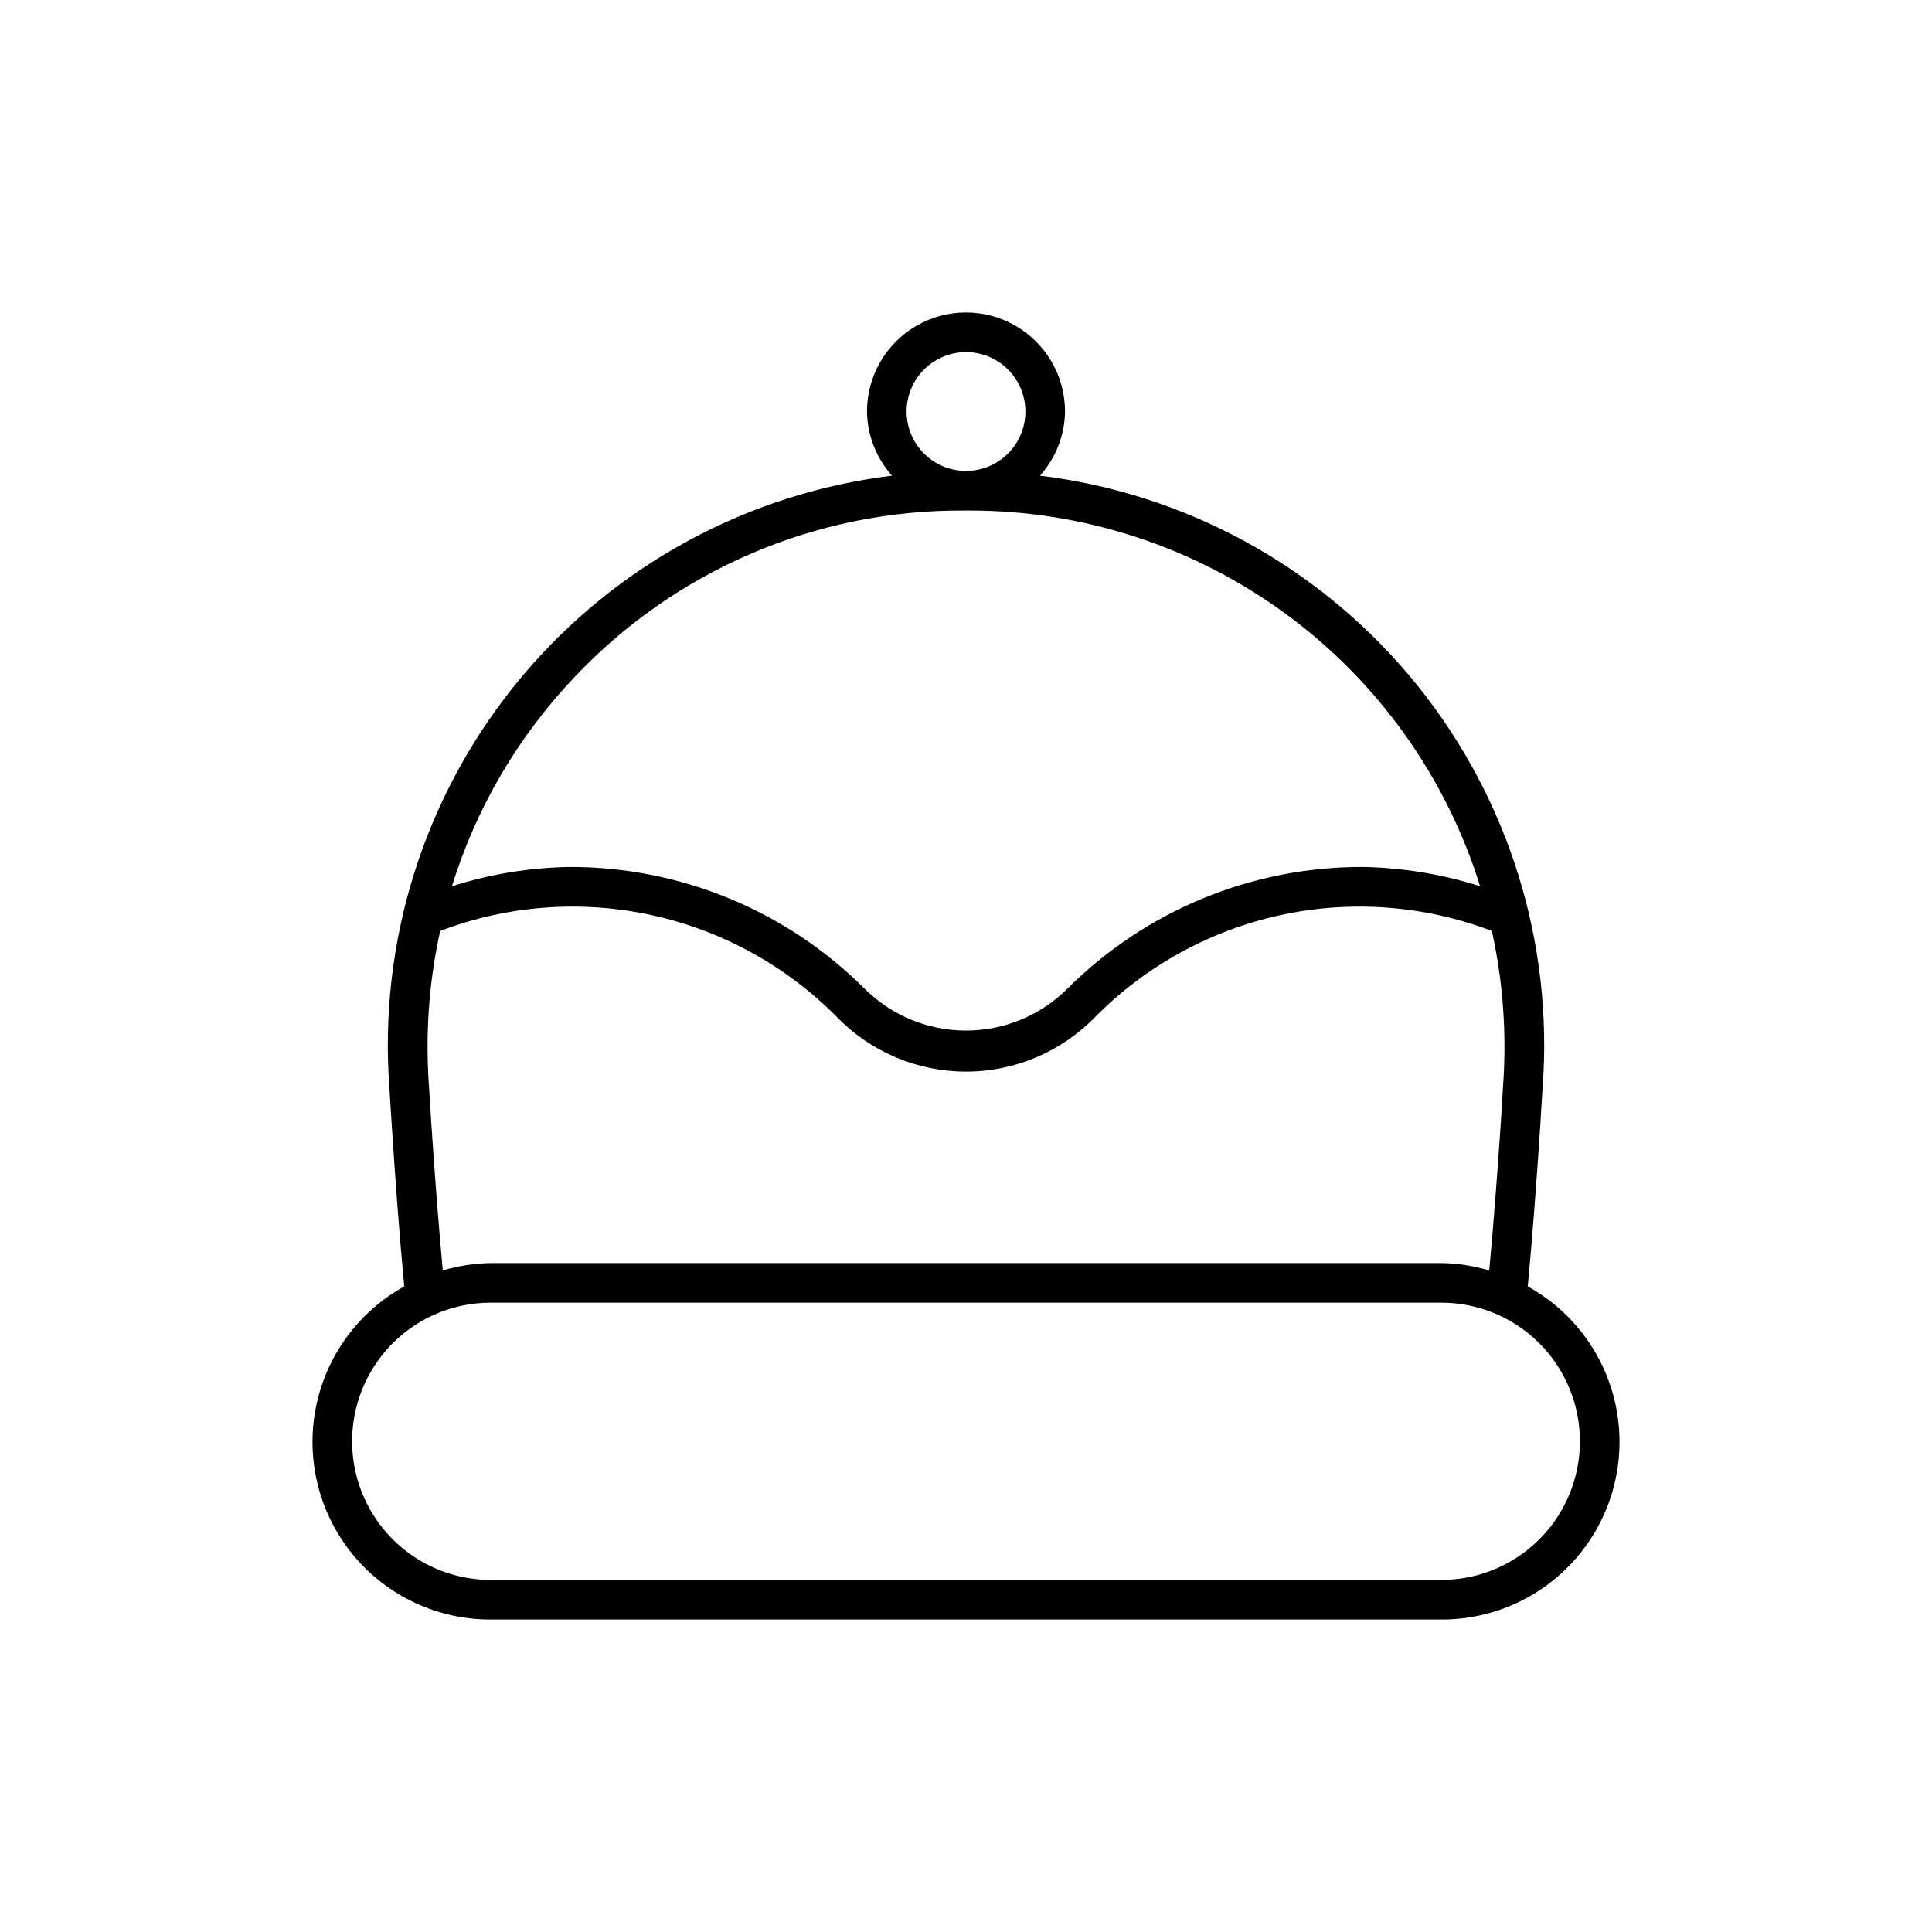
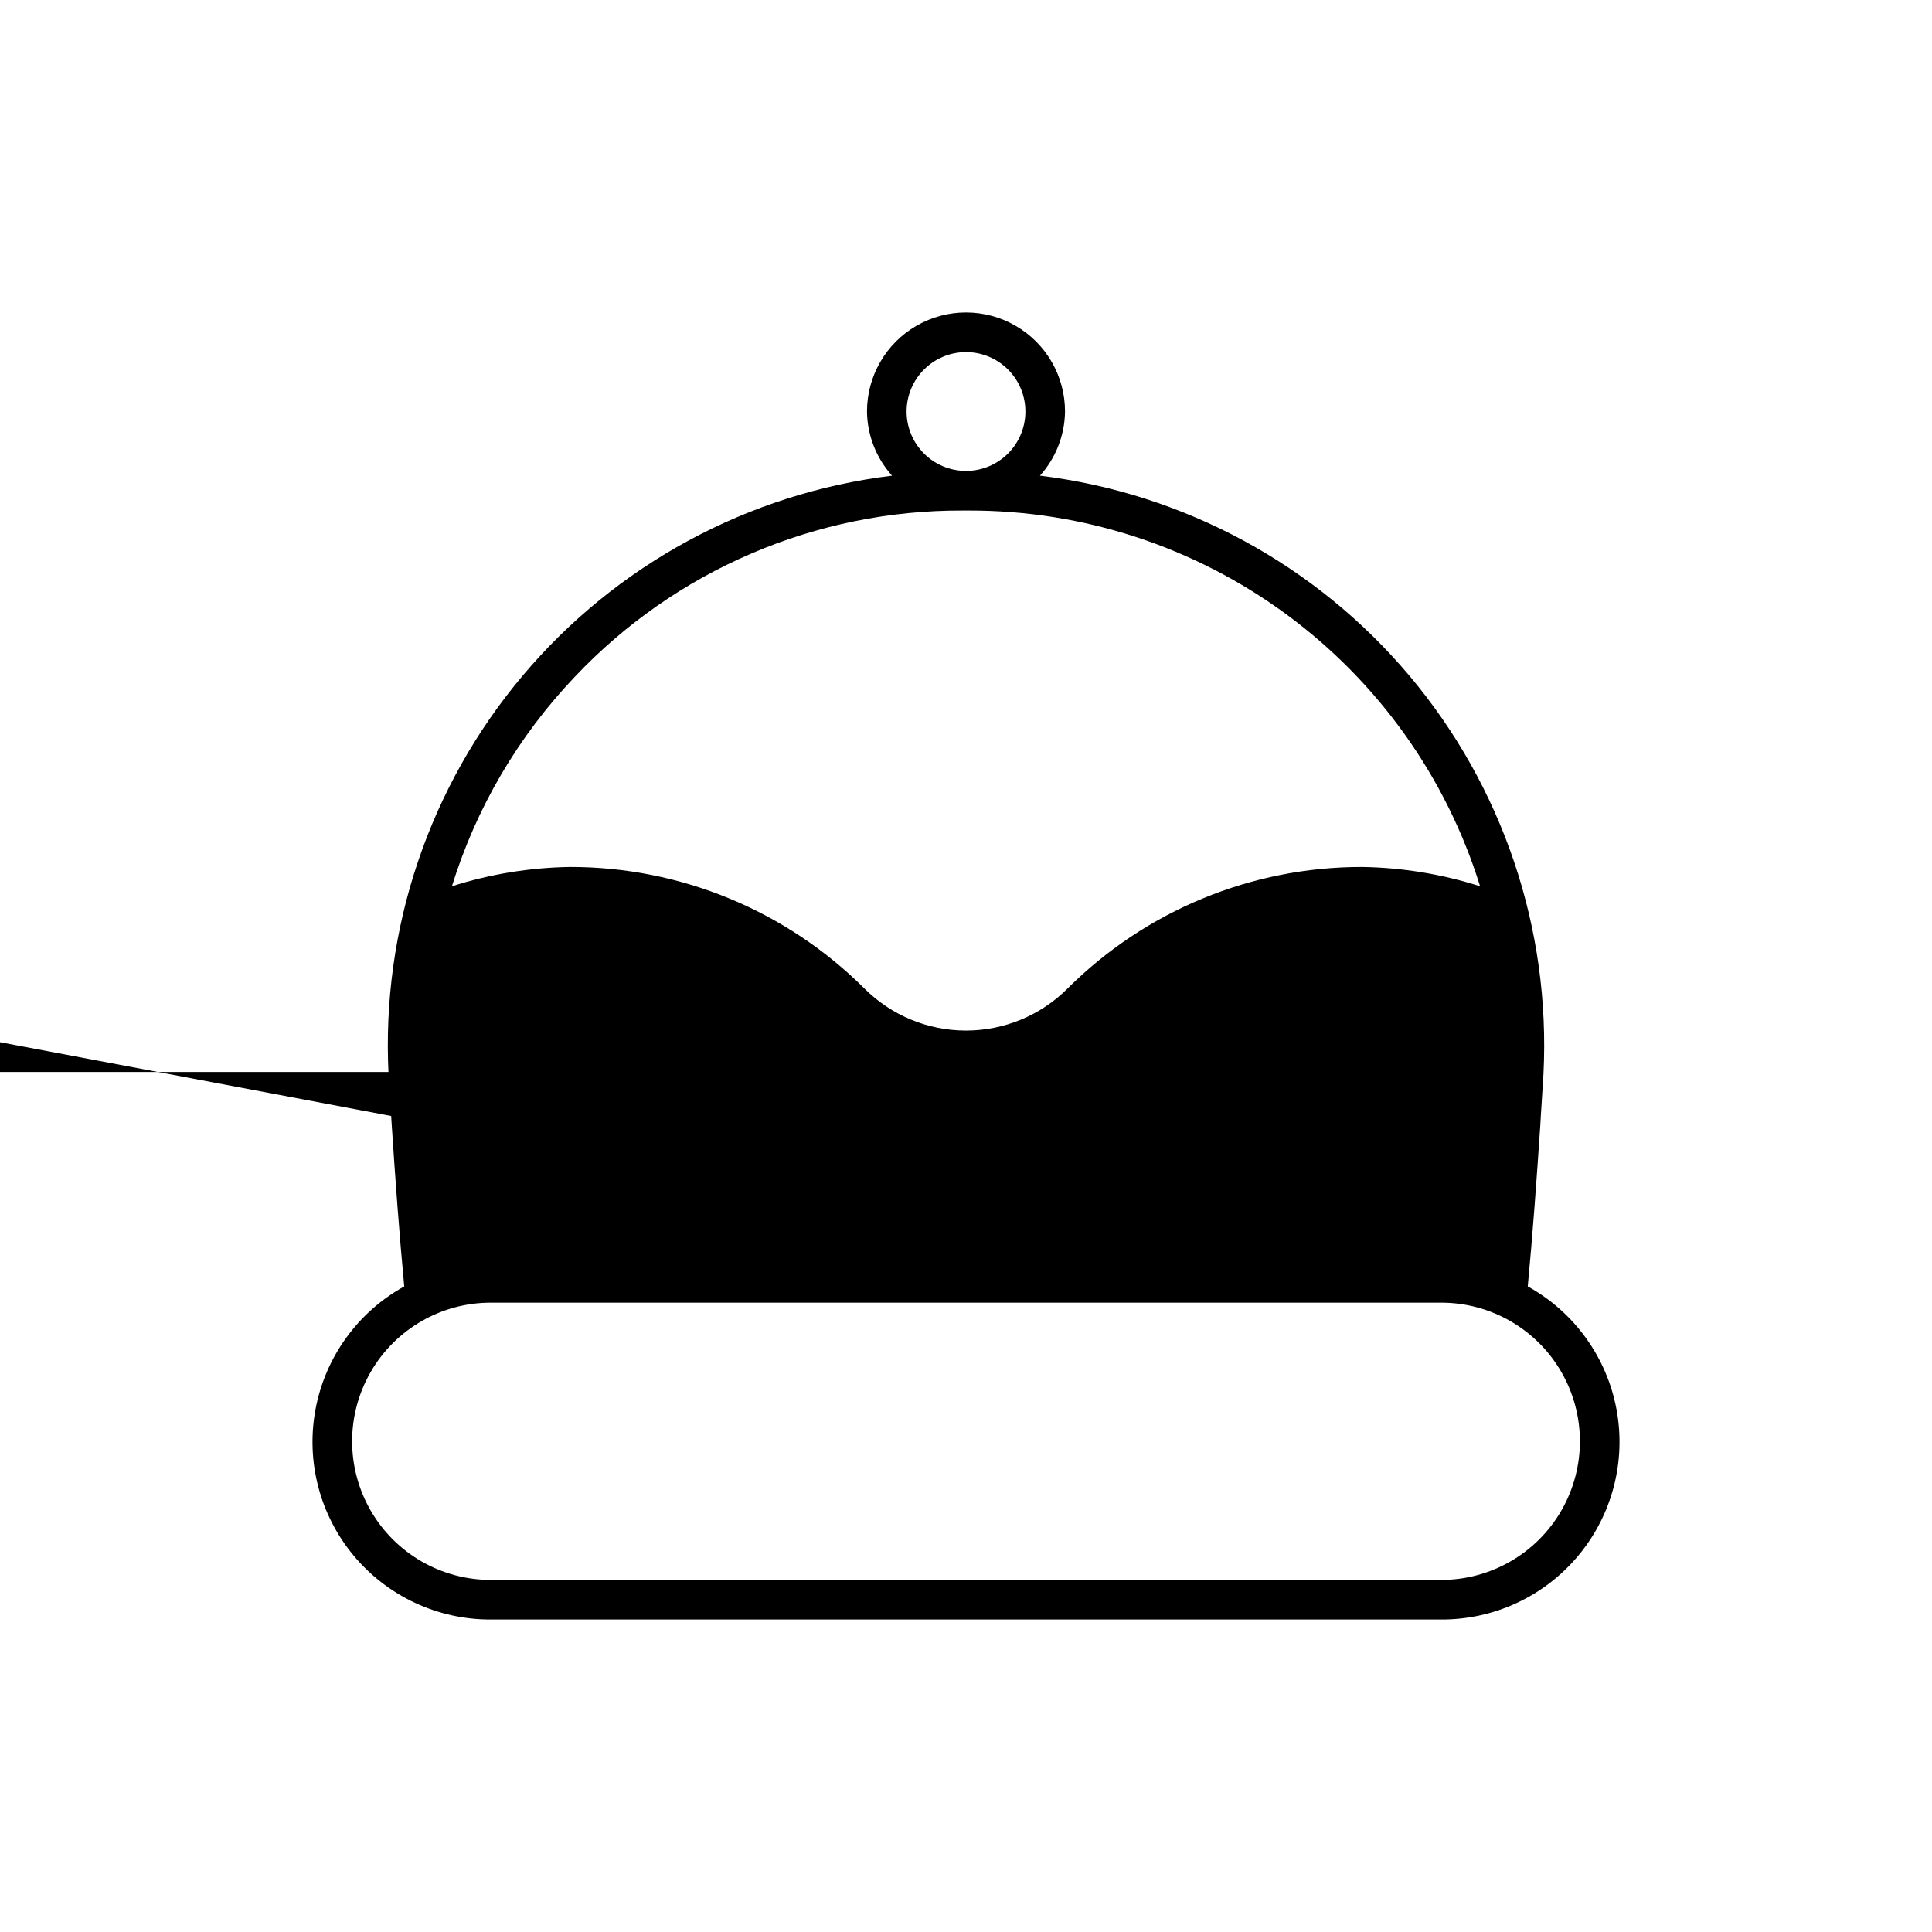
<svg xmlns="http://www.w3.org/2000/svg" fill="#000000" width="800px" height="800px" version="1.1" viewBox="144 144 512 512">
-   <path d="m548.87 484.91c1.312-13.898 2.336-27.934 3.324-42.691 0.102-2.348 0.738-11.469 0.84-13.609v-0.004c1.926-38.402-10.766-76.109-35.527-105.53-24.758-29.418-59.742-48.363-97.91-53.02 4.207-4.672 6.57-10.719 6.644-17.004 0-9.375-5-18.039-13.121-22.727-8.117-4.688-18.121-4.688-26.238 0-8.121 4.688-13.121 13.352-13.121 22.727 0.074 6.285 2.438 12.332 6.648 17.004-38.164 4.656-73.148 23.598-97.906 53.012-24.758 29.414-37.457 67.117-35.535 105.52 0.102 2.164 0.738 11.285 0.859 13.746 0.969 14.648 1.992 28.684 3.305 42.578h0.004c-12.289 6.785-20.906 18.699-23.504 32.492-2.598 13.797 1.094 28.031 10.074 38.82 8.98 10.789 22.305 17.008 36.344 16.961h251.9c14.039 0.051 27.367-6.168 36.344-16.961 8.98-10.789 12.676-25.023 10.078-38.816-2.598-13.797-11.215-25.711-23.504-32.496zm-148.87-247.6c4.176 0 8.18 1.66 11.133 4.613 2.949 2.953 4.609 6.957 4.609 11.133 0 4.176-1.66 8.18-4.609 11.133-2.953 2.953-6.957 4.609-11.133 4.609s-8.18-1.656-11.133-4.609c-2.953-2.953-4.613-6.957-4.613-11.133 0.008-4.176 1.668-8.176 4.617-11.125 2.953-2.953 6.953-4.613 11.129-4.621zm-103.7 86.082c26.711-28.297 63.953-44.258 102.86-44.098h1.68c30.246-0.043 59.711 9.602 84.074 27.52 24.367 17.918 42.352 43.172 51.324 72.059-10.121-3.231-20.66-4.953-31.281-5.113-29.254-0.035-57.324 11.551-78.043 32.207-7.148 7.141-16.84 11.148-26.945 11.141-10.105-0.008-19.793-4.031-26.93-11.184-20.711-20.633-48.766-32.203-78-32.164-10.621 0.16-21.16 1.883-31.277 5.113 6.418-20.758 17.555-39.746 32.535-55.48zm-37.996 118.36c-0.125-2.43-0.758-11.562-0.84-13.676v0.004c-0.59-12.543 0.48-25.105 3.184-37.367 17.812-6.781 37.211-8.254 55.844-4.234 18.633 4.019 35.699 13.355 49.133 26.875 8.988 9.34 21.387 14.621 34.348 14.629 12.961 0.008 25.367-5.258 34.367-14.586 13.434-13.535 30.504-22.883 49.145-26.91 18.641-4.027 38.051-2.559 55.871 4.227 2.707 12.27 3.777 24.844 3.184 37.395-0.082 2.098-0.715 11.223-0.82 13.539-0.895 13.434-1.891 26.266-3.055 39.047-4.125-1.242-8.402-1.906-12.711-1.969h-251.9c-4.309 0.062-8.586 0.723-12.711 1.957-1.164-12.77-2.156-25.605-3.035-38.93zm267.65 120.94h-251.9c-13.125 0-25.254-7.004-31.816-18.367-6.562-11.367-6.562-25.371 0-36.738 6.562-11.367 18.691-18.367 31.816-18.367h251.9c13.125 0 25.254 7 31.816 18.367 6.562 11.367 6.562 25.371 0 36.738-6.562 11.363-18.691 18.367-31.816 18.367z" />
+   <path d="m548.87 484.91c1.312-13.898 2.336-27.934 3.324-42.691 0.102-2.348 0.738-11.469 0.84-13.609v-0.004c1.926-38.402-10.766-76.109-35.527-105.53-24.758-29.418-59.742-48.363-97.91-53.02 4.207-4.672 6.57-10.719 6.644-17.004 0-9.375-5-18.039-13.121-22.727-8.117-4.688-18.121-4.688-26.238 0-8.121 4.688-13.121 13.352-13.121 22.727 0.074 6.285 2.438 12.332 6.648 17.004-38.164 4.656-73.148 23.598-97.906 53.012-24.758 29.414-37.457 67.117-35.535 105.52 0.102 2.164 0.738 11.285 0.859 13.746 0.969 14.648 1.992 28.684 3.305 42.578h0.004c-12.289 6.785-20.906 18.699-23.504 32.492-2.598 13.797 1.094 28.031 10.074 38.82 8.98 10.789 22.305 17.008 36.344 16.961h251.9c14.039 0.051 27.367-6.168 36.344-16.961 8.98-10.789 12.676-25.023 10.078-38.816-2.598-13.797-11.215-25.711-23.504-32.496zm-148.87-247.6c4.176 0 8.18 1.66 11.133 4.613 2.949 2.953 4.609 6.957 4.609 11.133 0 4.176-1.66 8.18-4.609 11.133-2.953 2.953-6.957 4.609-11.133 4.609s-8.18-1.656-11.133-4.609c-2.953-2.953-4.613-6.957-4.613-11.133 0.008-4.176 1.668-8.176 4.617-11.125 2.953-2.953 6.953-4.613 11.129-4.621zm-103.7 86.082c26.711-28.297 63.953-44.258 102.86-44.098h1.68c30.246-0.043 59.711 9.602 84.074 27.52 24.367 17.918 42.352 43.172 51.324 72.059-10.121-3.231-20.66-4.953-31.281-5.113-29.254-0.035-57.324 11.551-78.043 32.207-7.148 7.141-16.84 11.148-26.945 11.141-10.105-0.008-19.793-4.031-26.93-11.184-20.711-20.633-48.766-32.203-78-32.164-10.621 0.16-21.16 1.883-31.277 5.113 6.418-20.758 17.555-39.746 32.535-55.48zm-37.996 118.36c-0.125-2.43-0.758-11.562-0.84-13.676v0.004h-251.9c-4.309 0.062-8.586 0.723-12.711 1.957-1.164-12.77-2.156-25.605-3.035-38.93zm267.65 120.94h-251.9c-13.125 0-25.254-7.004-31.816-18.367-6.562-11.367-6.562-25.371 0-36.738 6.562-11.367 18.691-18.367 31.816-18.367h251.9c13.125 0 25.254 7 31.816 18.367 6.562 11.367 6.562 25.371 0 36.738-6.562 11.363-18.691 18.367-31.816 18.367z" />
</svg>